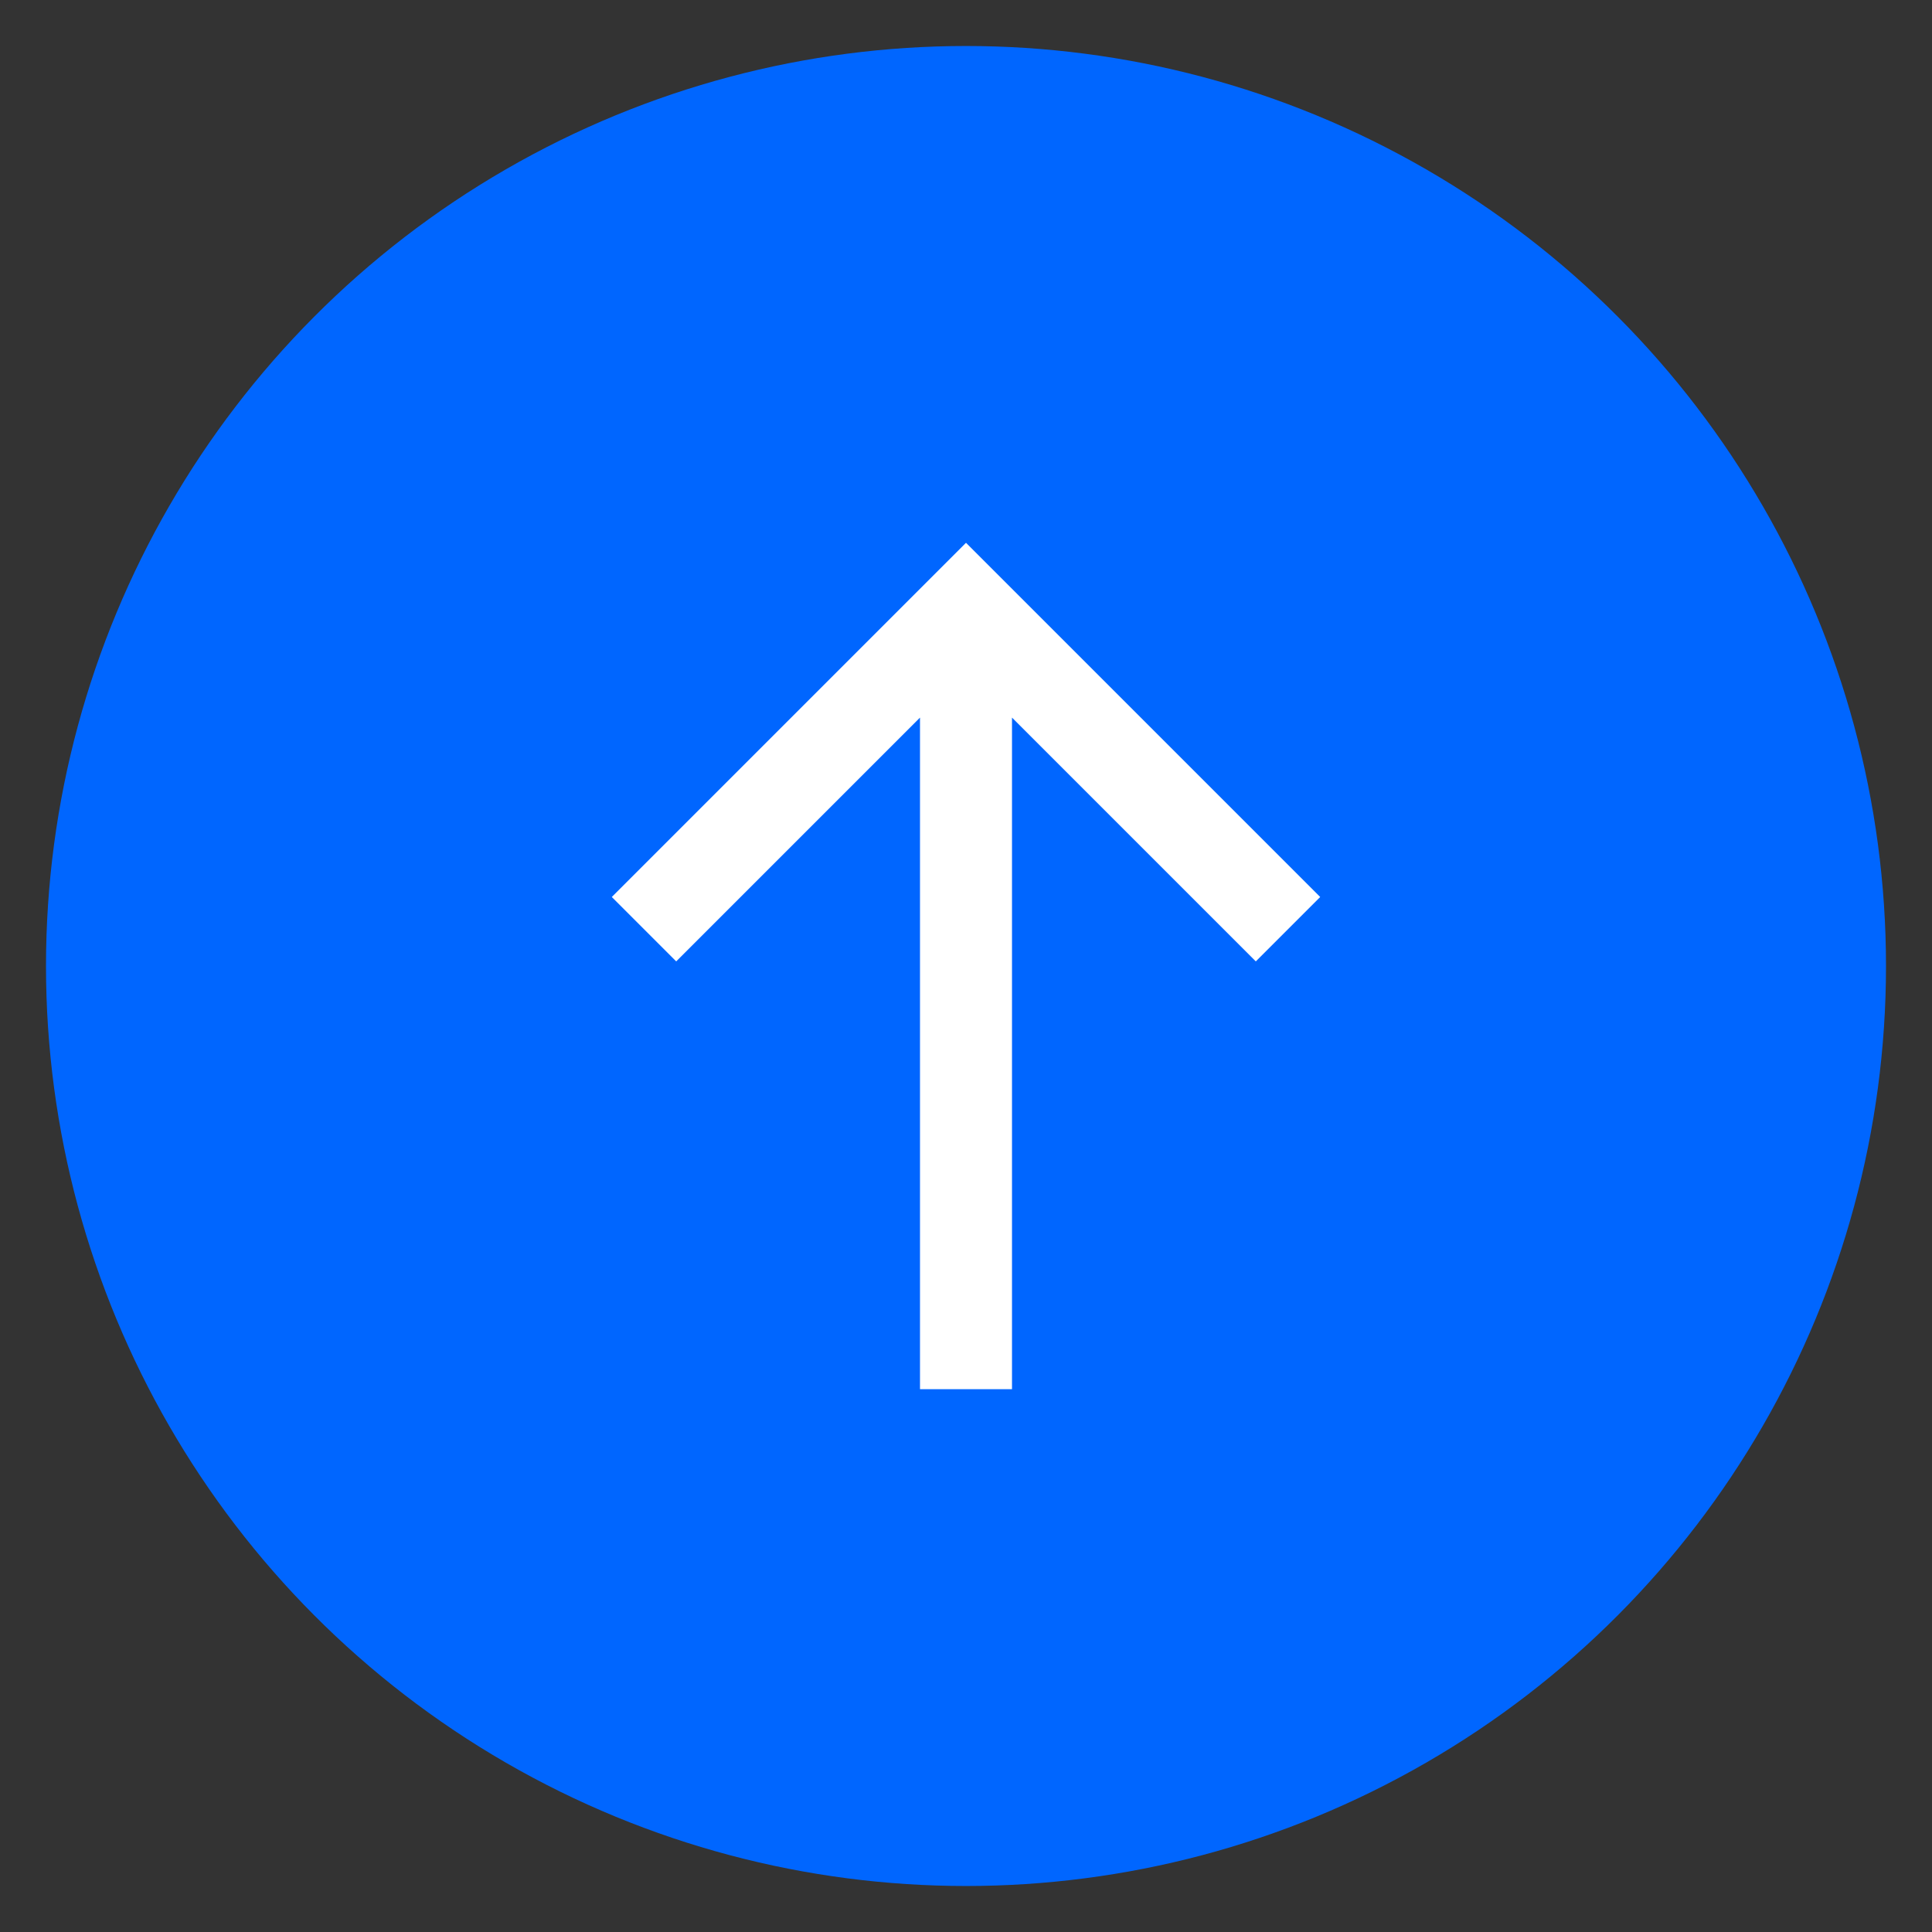
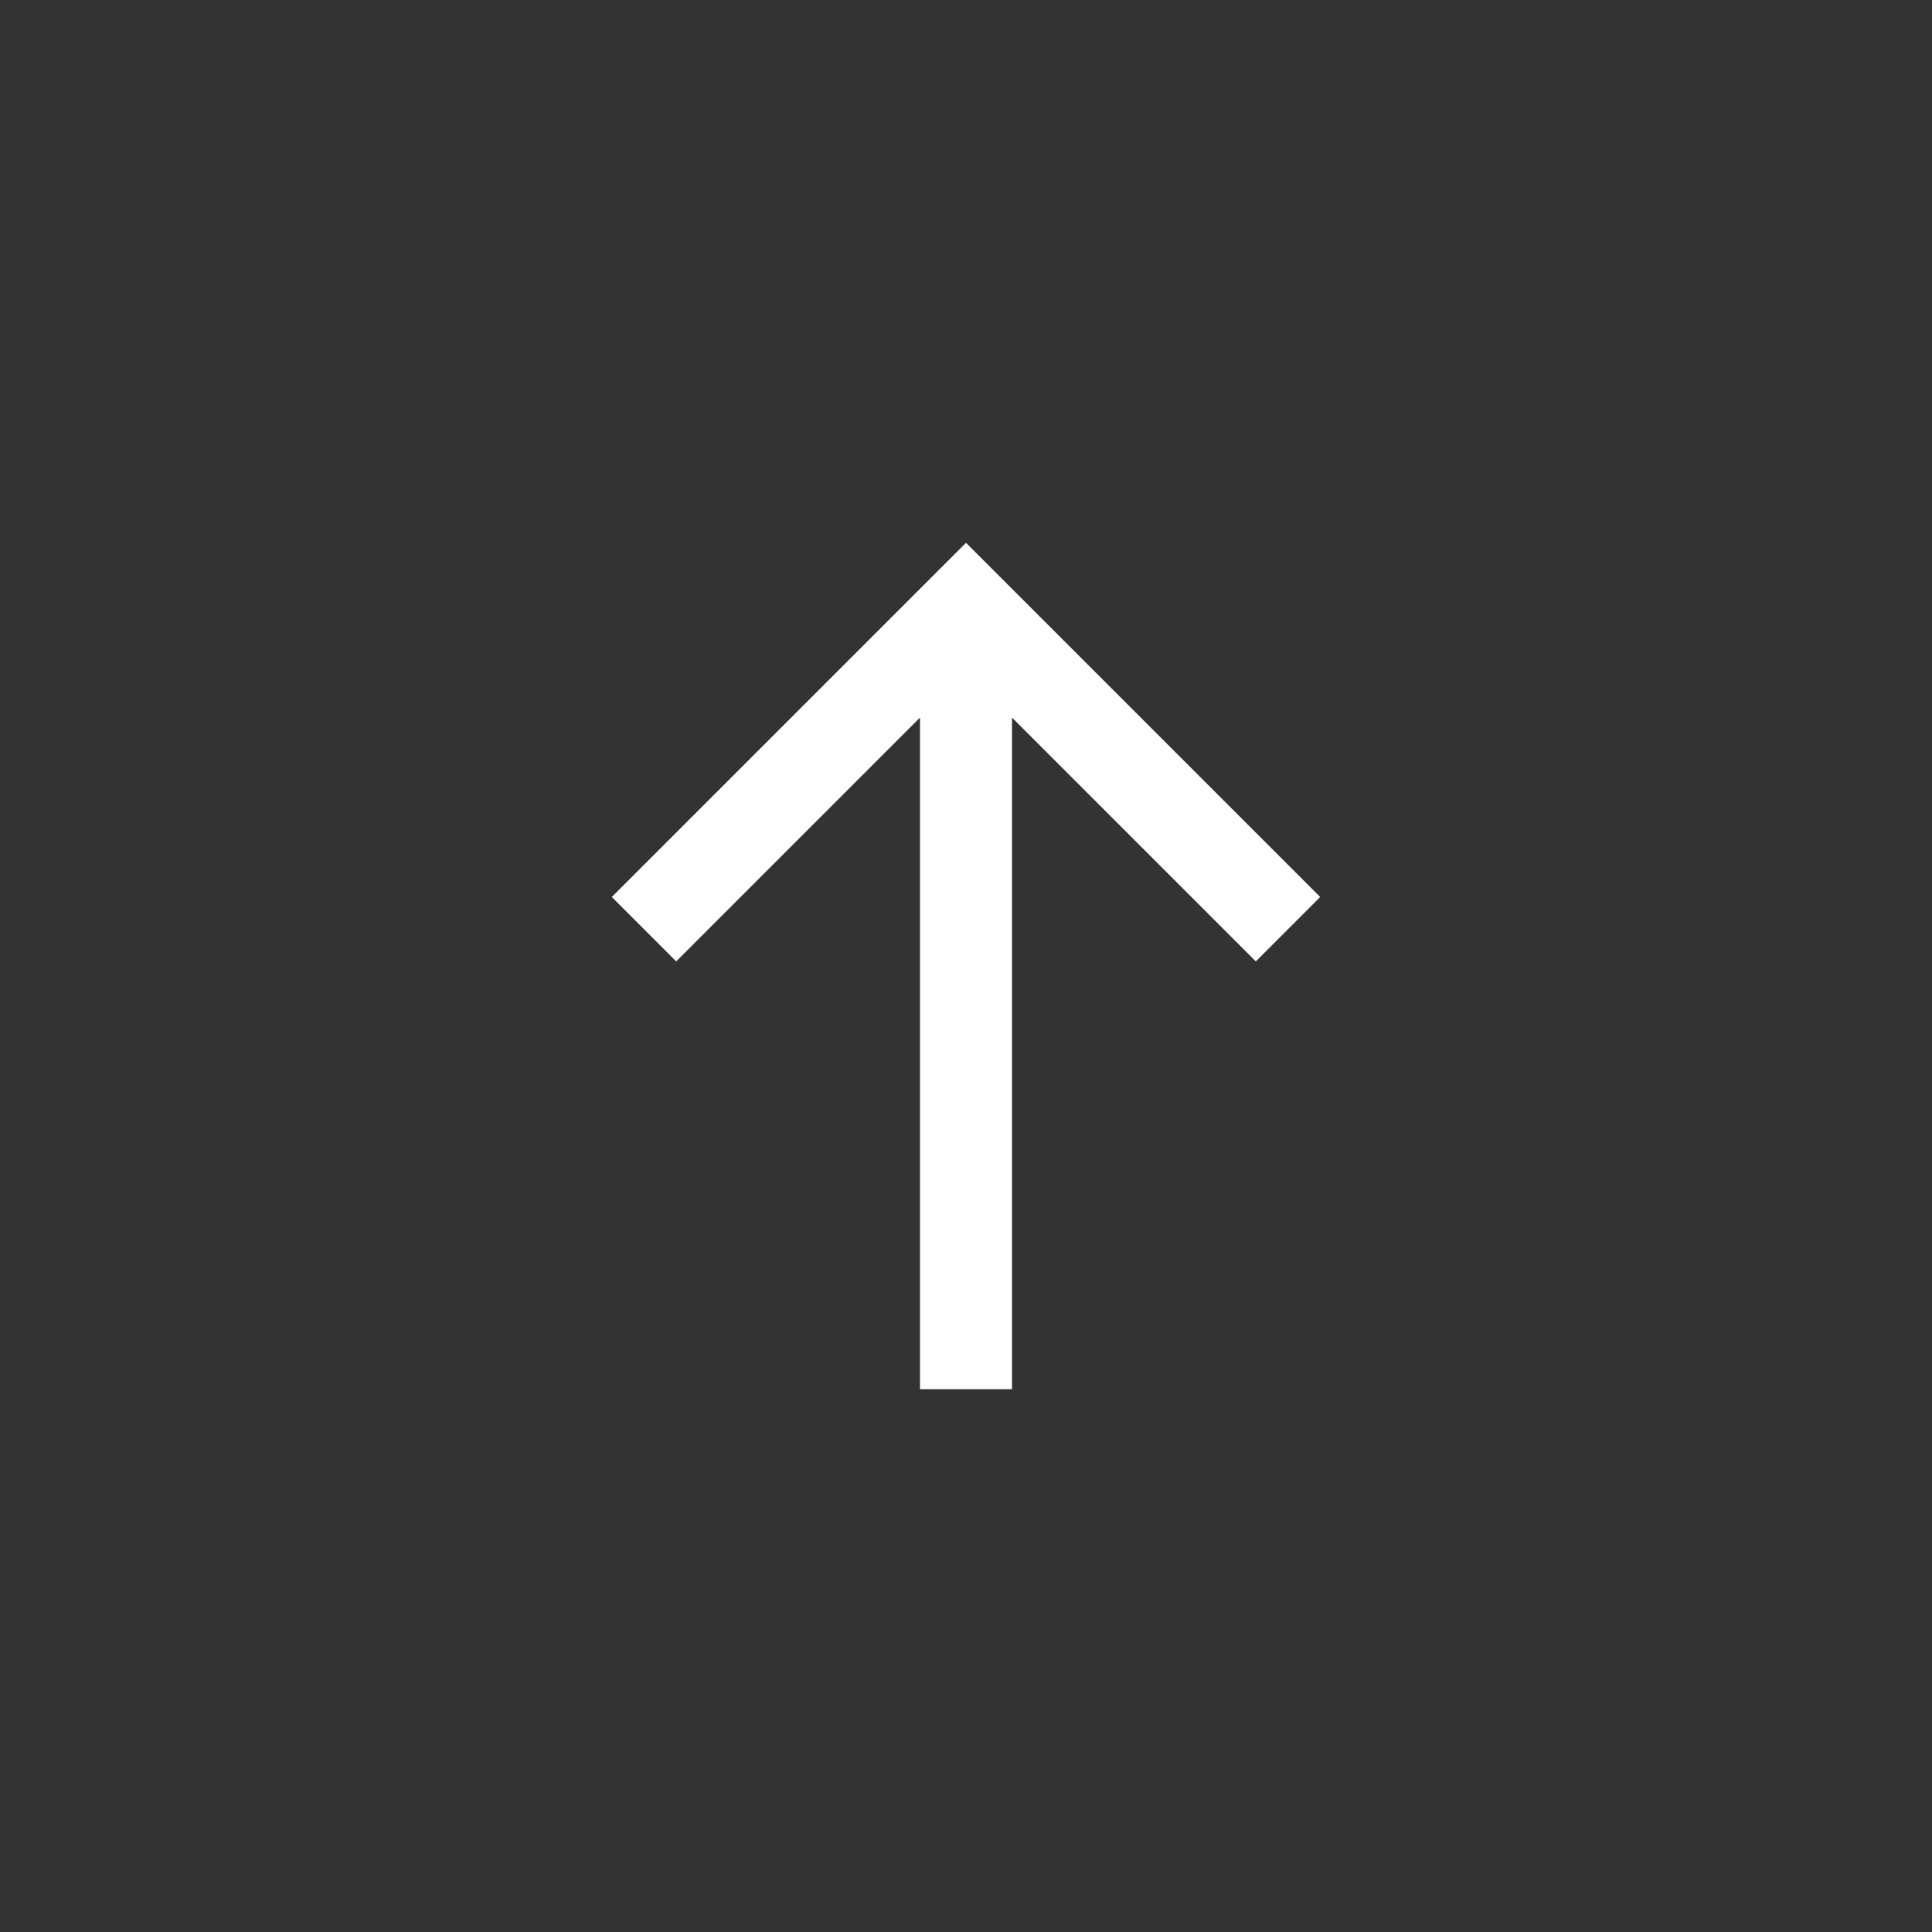
<svg xmlns="http://www.w3.org/2000/svg" version="1.1" id="Layer_1" x="0px" y="0px" width="42px" height="42px" viewBox="0 0 42 42" style="enable-background:new 0 0 42 42;" xml:space="preserve">
  <rect x="0" y="0" width="42" height="42" fill="#333333" stroke="none" />
  <style type="text/css">
	.st0{fill:#0066FF;}
	.st1{fill:#FFFFFF;}
</style>
-   <circle class="st0" cx="21" cy="21" r="20" />
  <polygon class="st1" points="28.7,19.5 21,11.8 13.3,19.5 14.7,20.9 20,15.6 20,30.2 22,30.2 22,15.6 27.3,20.9 " />
</svg>